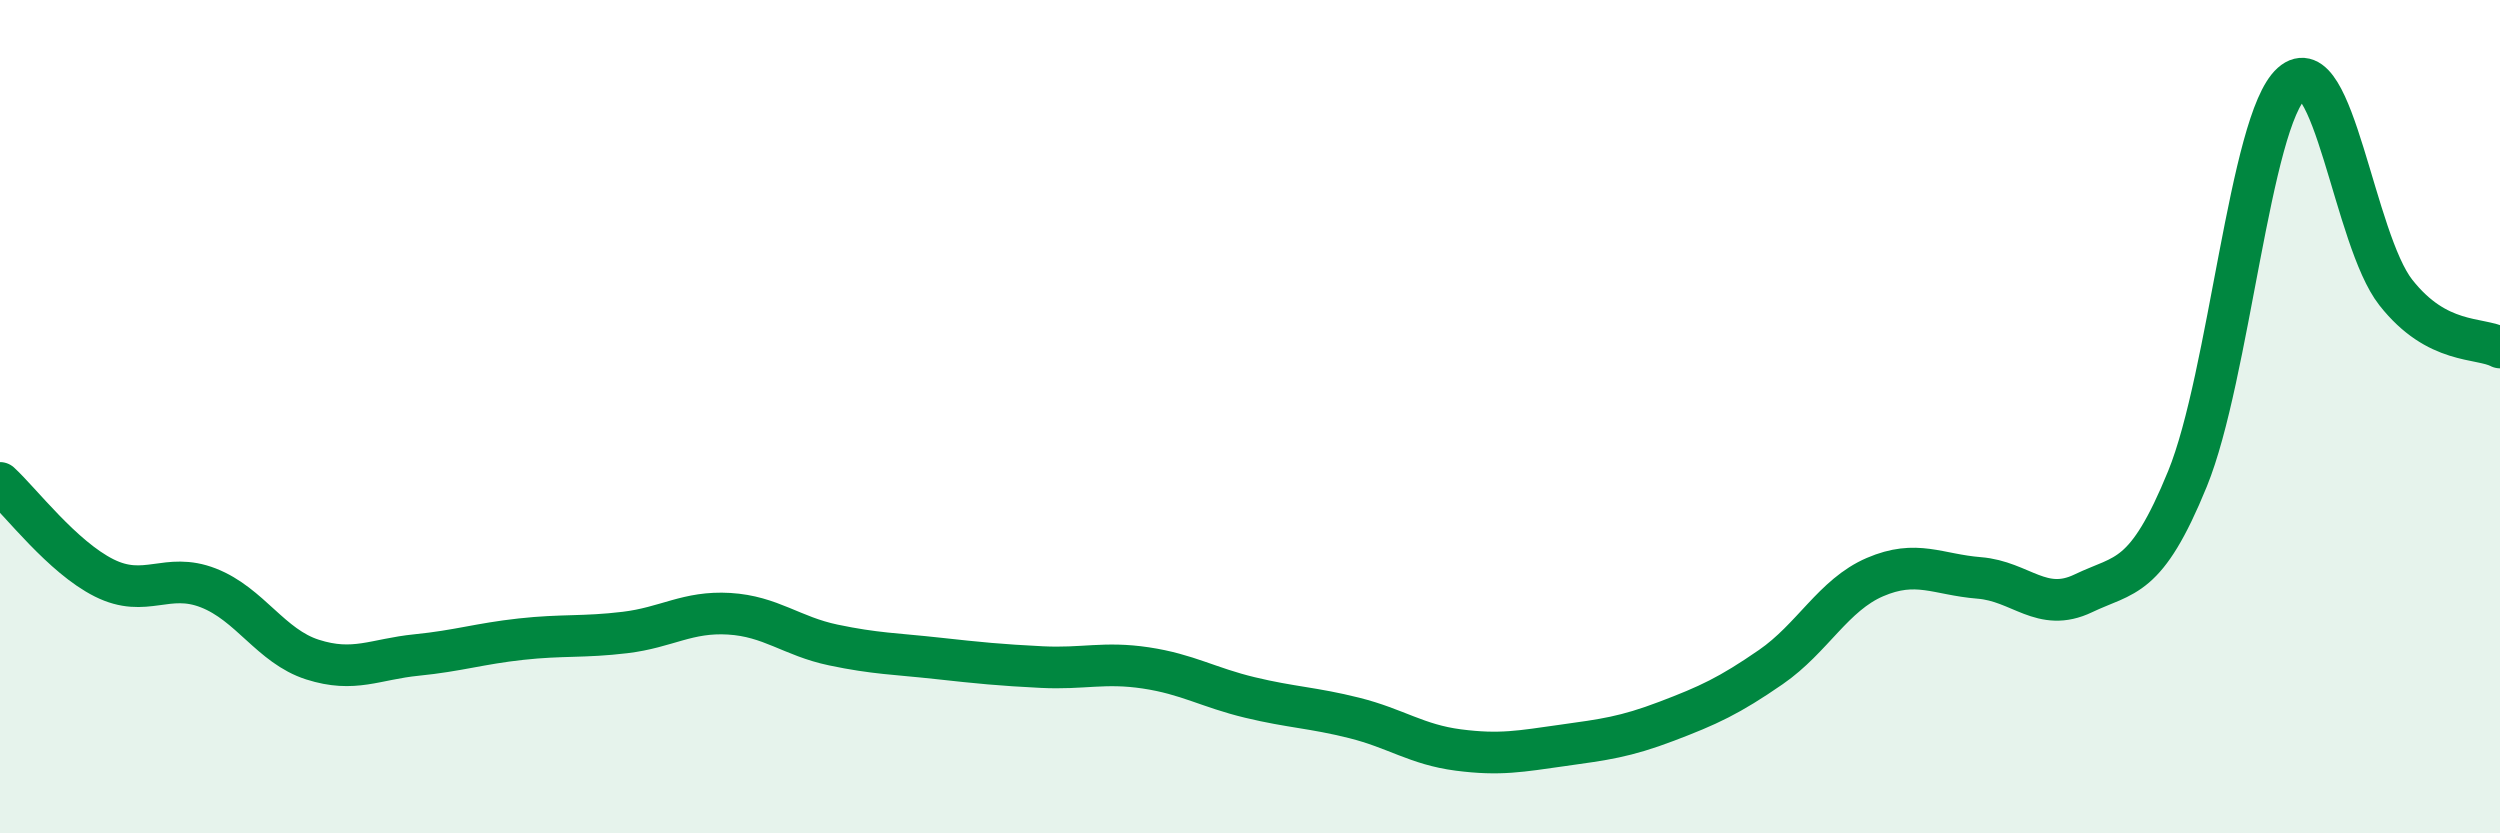
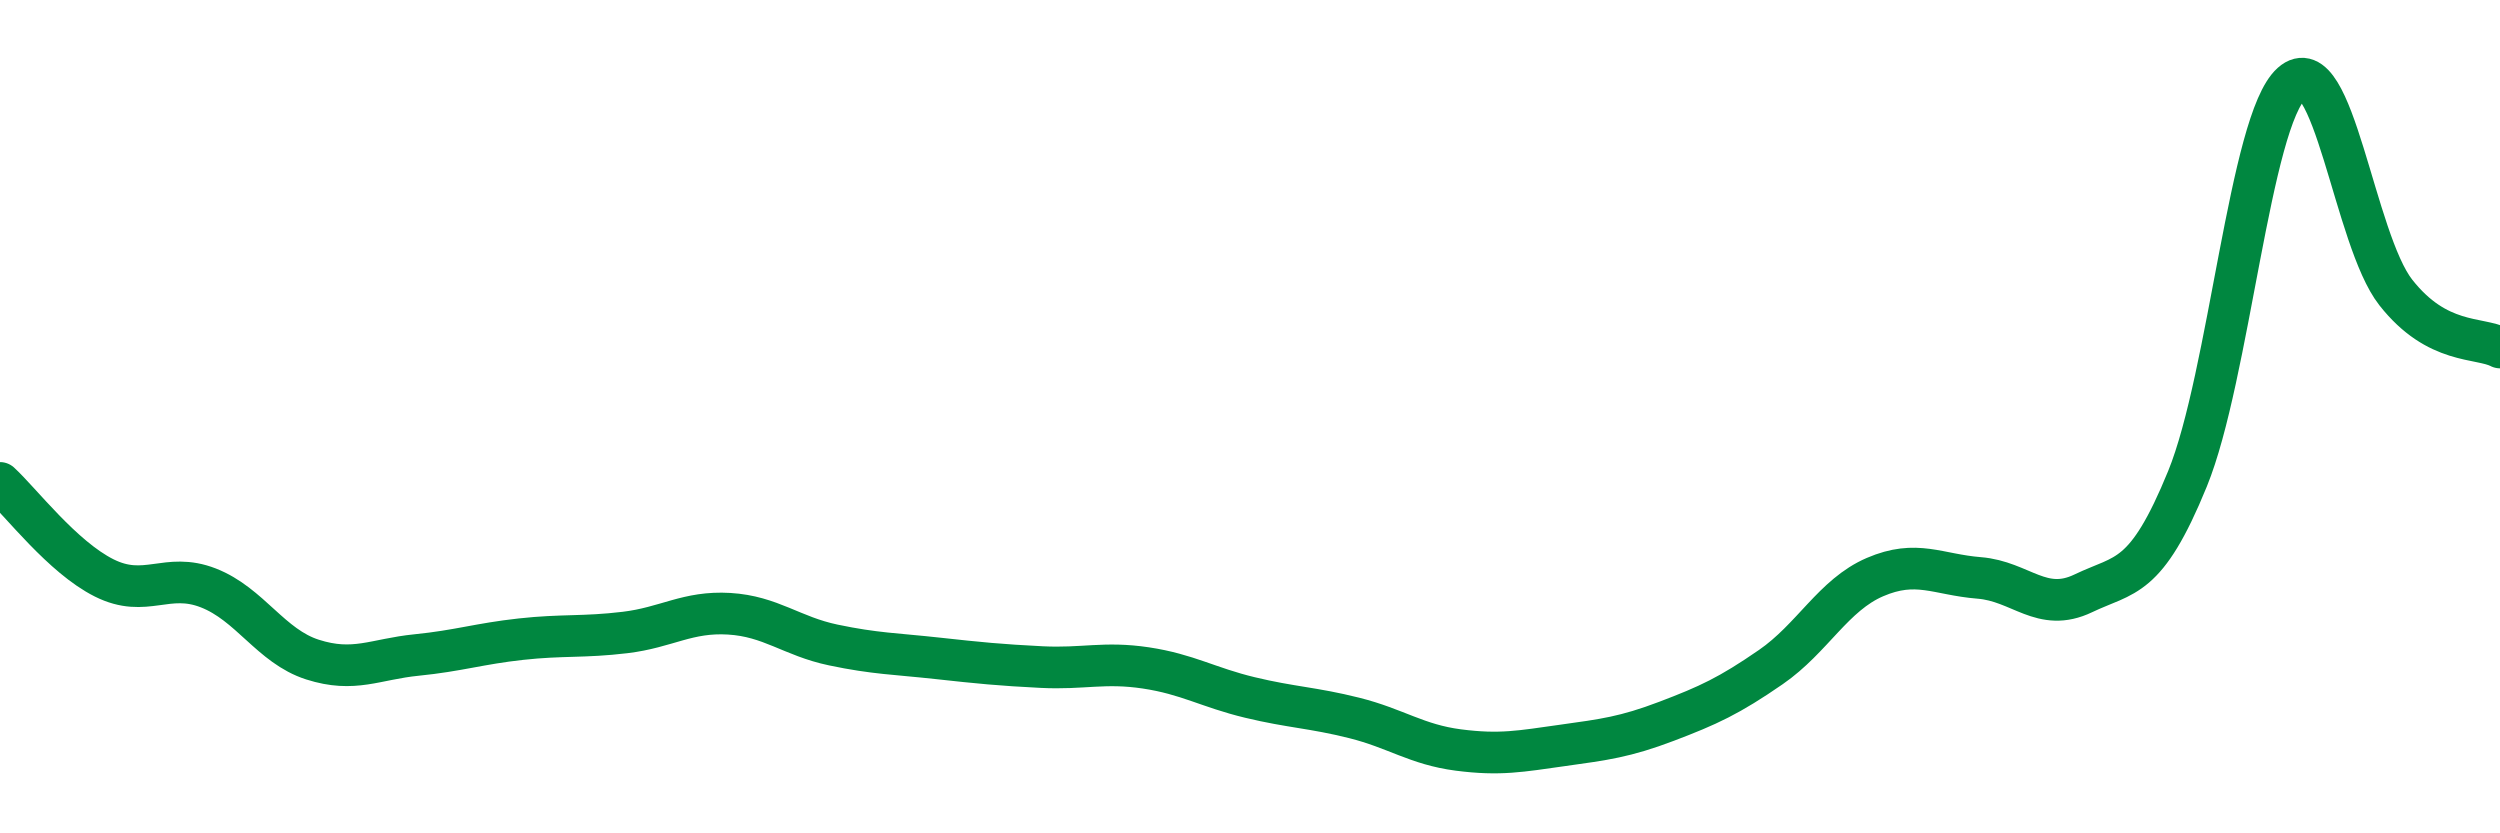
<svg xmlns="http://www.w3.org/2000/svg" width="60" height="20" viewBox="0 0 60 20">
-   <path d="M 0,11.59 C 0.5,12.05 1.5,13.37 2.5,13.87 C 3.5,14.37 4,13.72 5,14.11 C 6,14.5 6.5,15.51 7.5,15.83 C 8.5,16.15 9,15.82 10,15.72 C 11,15.62 11.5,15.45 12.5,15.34 C 13.5,15.23 14,15.3 15,15.18 C 16,15.06 16.5,14.67 17.5,14.73 C 18.5,14.79 19,15.27 20,15.48 C 21,15.69 21.5,15.69 22.5,15.8 C 23.5,15.91 24,15.96 25,16.01 C 26,16.06 26.5,15.88 27.5,16.03 C 28.5,16.18 29,16.5 30,16.74 C 31,16.98 31.5,16.98 32.5,17.23 C 33.5,17.48 34,17.87 35,18 C 36,18.13 36.5,18.03 37.5,17.89 C 38.5,17.75 39,17.69 40,17.31 C 41,16.93 41.5,16.7 42.5,16.01 C 43.5,15.32 44,14.28 45,13.85 C 46,13.42 46.5,13.79 47.5,13.87 C 48.5,13.95 49,14.72 50,14.24 C 51,13.76 51.5,13.94 52.5,11.49 C 53.5,9.04 54,2.89 55,2 C 56,1.11 56.5,5.75 57.5,7.02 C 58.5,8.29 59.5,8.08 60,8.34L60 20L0 20Z" fill="#008740" opacity="0.1" stroke-linecap="round" stroke-linejoin="round" />
  <path d="M 0,11.59 C 0.5,12.05 1.5,13.37 2.5,13.87 C 3.5,14.37 4,13.72 5,14.11 C 6,14.5 6.5,15.51 7.5,15.83 C 8.5,16.15 9,15.82 10,15.72 C 11,15.62 11.5,15.45 12.5,15.34 C 13.5,15.23 14,15.3 15,15.18 C 16,15.06 16.5,14.67 17.5,14.73 C 18.5,14.79 19,15.27 20,15.48 C 21,15.69 21.5,15.69 22.5,15.8 C 23.5,15.91 24,15.96 25,16.01 C 26,16.06 26.5,15.88 27.5,16.03 C 28.5,16.18 29,16.5 30,16.74 C 31,16.98 31.5,16.98 32.5,17.23 C 33.5,17.48 34,17.87 35,18 C 36,18.13 36.5,18.03 37.5,17.89 C 38.5,17.75 39,17.69 40,17.31 C 41,16.93 41.5,16.7 42.5,16.01 C 43.5,15.32 44,14.28 45,13.85 C 46,13.42 46.5,13.79 47.5,13.87 C 48.5,13.95 49,14.72 50,14.24 C 51,13.76 51.5,13.94 52.5,11.49 C 53.5,9.04 54,2.89 55,2 C 56,1.11 56.5,5.75 57.5,7.02 C 58.5,8.29 59.5,8.08 60,8.34" stroke="#008740" stroke-width="1" fill="none" stroke-linecap="round" stroke-linejoin="round" />
</svg>